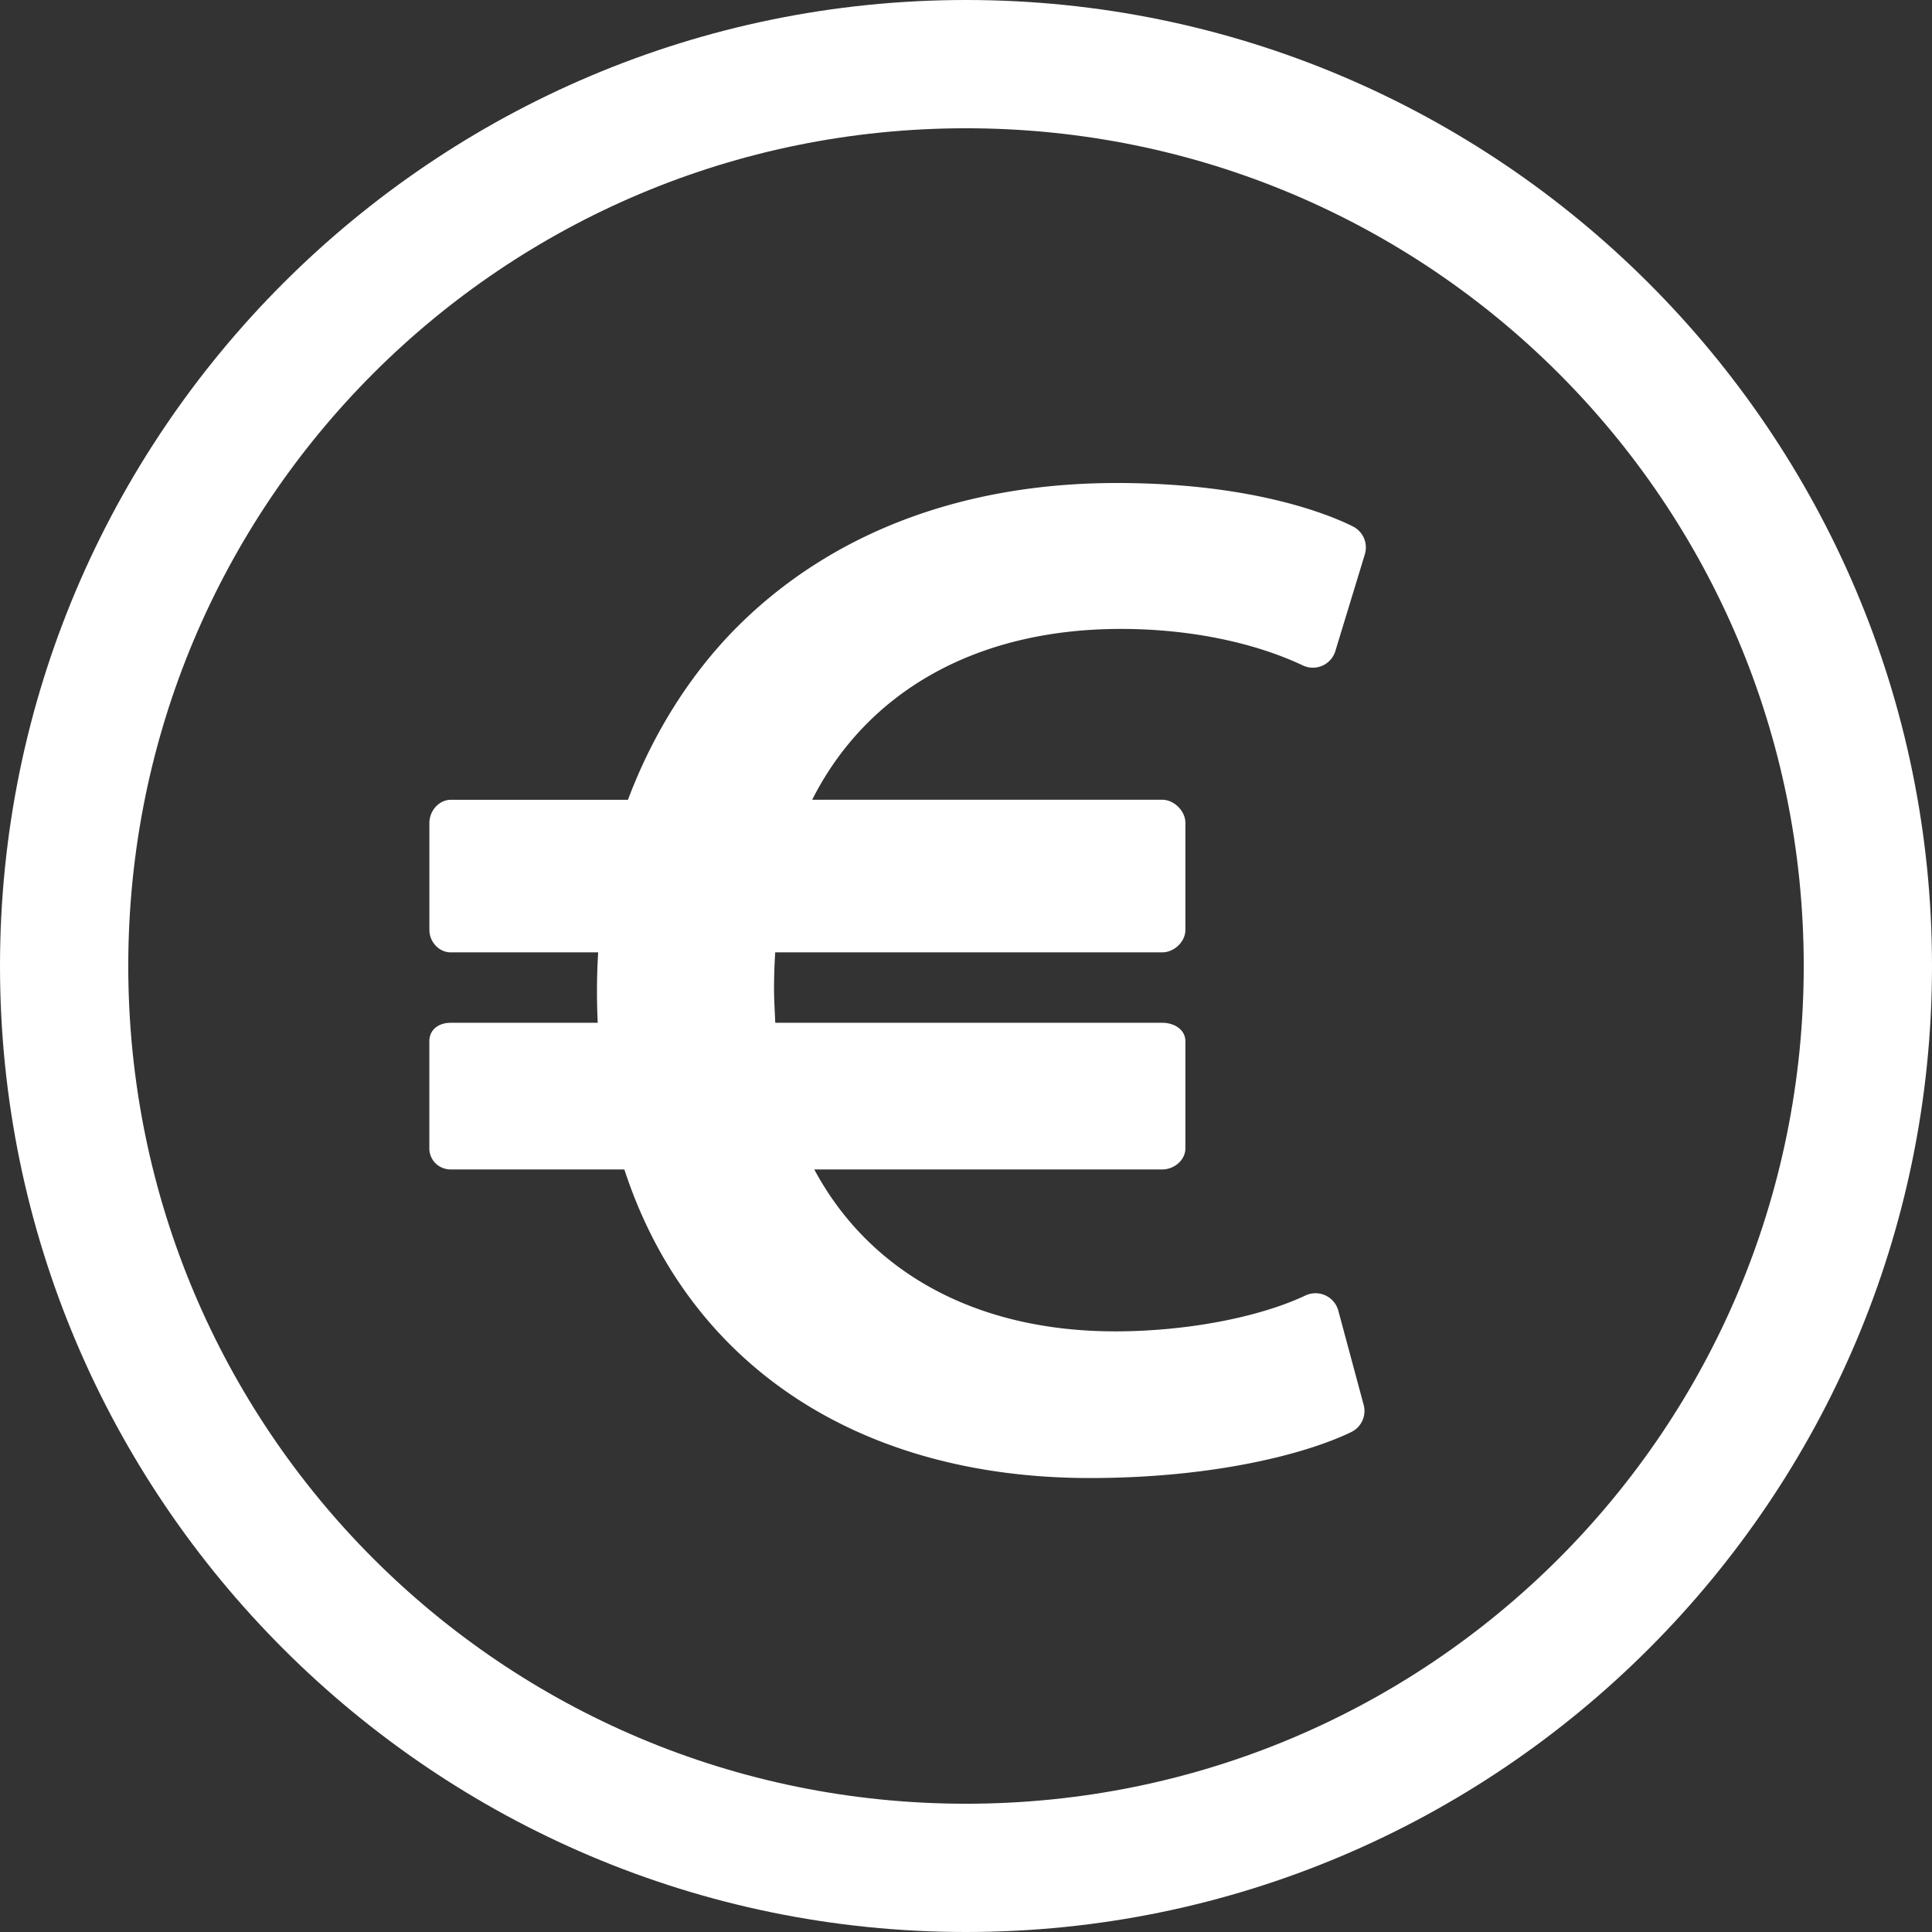
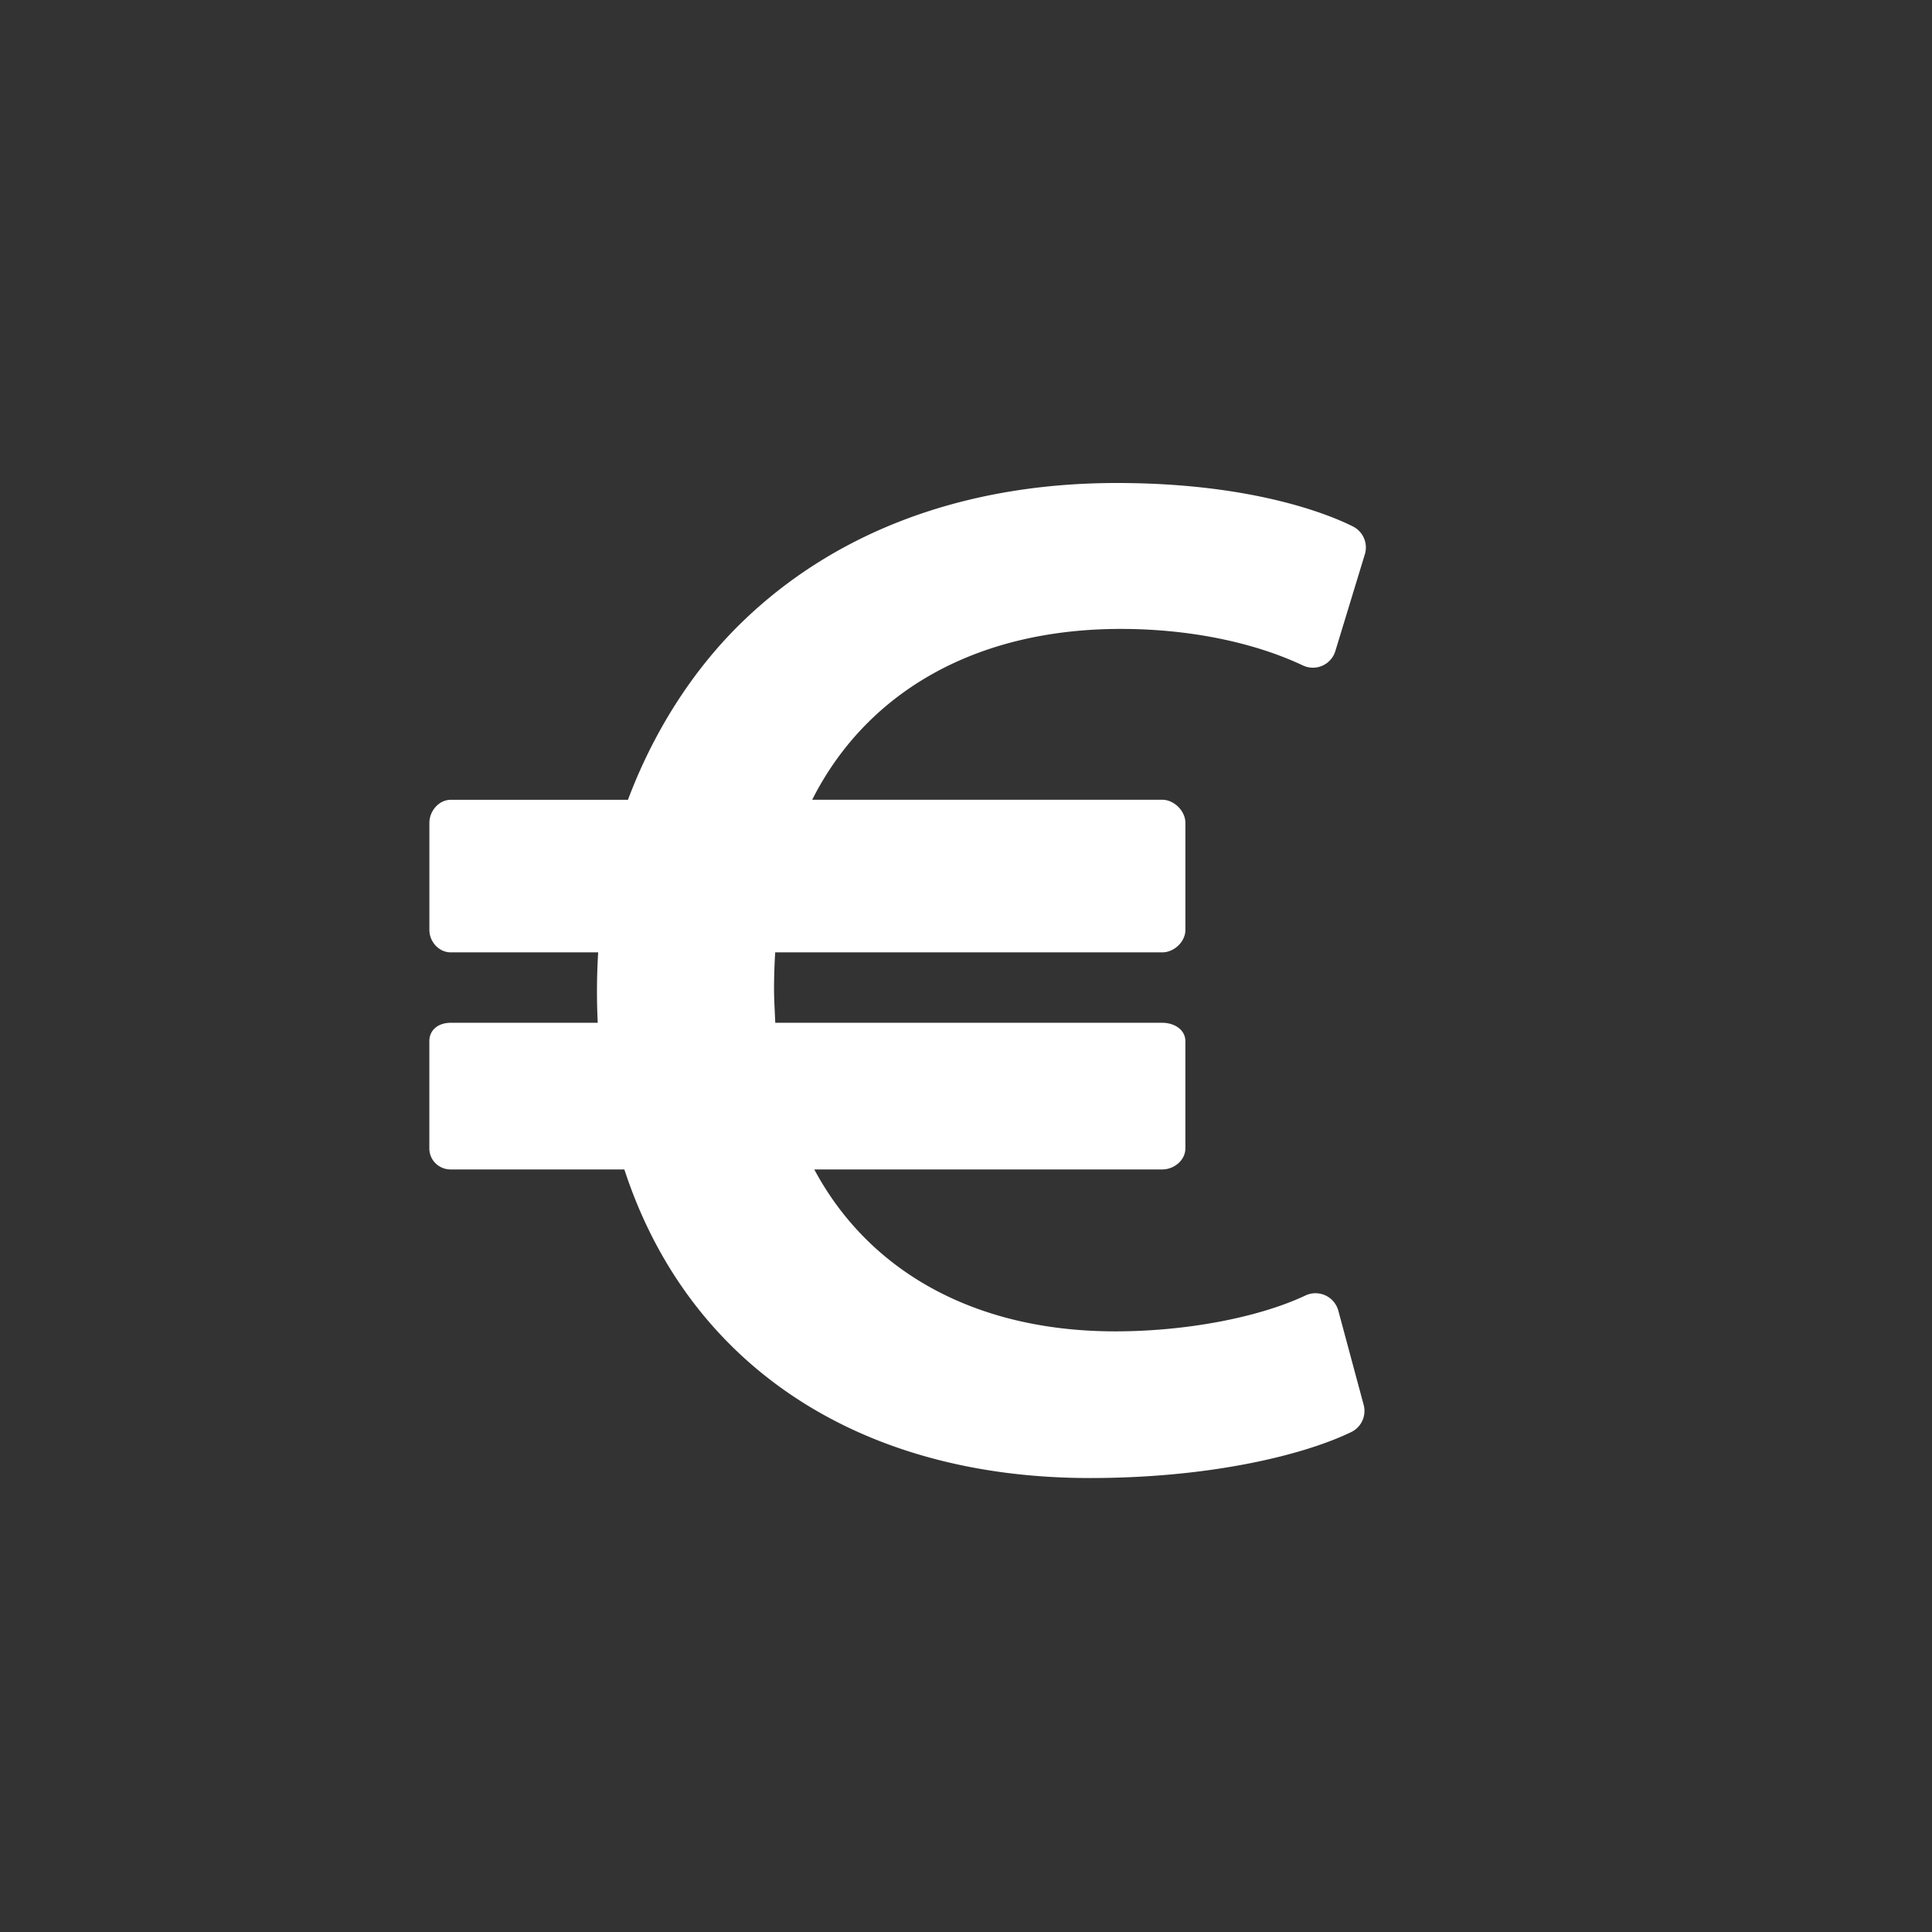
<svg xmlns="http://www.w3.org/2000/svg" width="36" height="36" viewBox="0 0 36 36">
  <rect x="0" y="0" width="36" height="36" fill="#333333" stroke="none" />
  <g fill="#FFF" fill-rule="evenodd">
-     <path d="M18 2.39c8.635 0 15.61 6.975 15.61 15.61S26.635 33.61 18 33.61 2.39 26.635 2.39 18 9.365 2.39 18 2.39M18 0C8.073 0 0 8.073 0 18s8.073 18 18 18 18-8.073 18-18S27.927 0 18 0" />
    <path d="M20.887 11.719c1.261 0 2.463.245 3.383.677a.437.437 0 0 0 .612-.264l.55-1.804a.437.437 0 0 0-.222-.518C24.834 9.62 23.404 9 20.81 9c-2.814 0-5.23.889-6.989 2.598-.957.93-1.669 2.102-2.12 3.305H8.4c-.222 0-.399.209-.399.429v1.996c0 .22.177.418.399.418h2.746a12.025 12.025 0 0 0-.008 1.312H8.399c-.222 0-.399.124-.399.345v1.995c0 .22.177.393.399.393h3.235c1.178 3.608 4.327 5.75 8.676 5.75 2.282 0 4.01-.441 4.867-.856a.437.437 0 0 0 .233-.507l-.472-1.754a.44.44 0 0 0-.616-.283c-.878.413-2.235.667-3.54.667-2.668 0-4.614-1.158-5.609-3.017h6.483c.222 0 .432-.172.432-.393v-1.995c0-.22-.21-.345-.432-.345h-7.21c-.014-.328-.023-.44-.023-.66a11 11 0 0 1 .022-.652h7.211c.222 0 .432-.198.432-.418v-1.996c0-.22-.21-.43-.432-.43h-6.522c.994-1.967 2.995-3.183 5.753-3.183" />
  </g>
</svg>